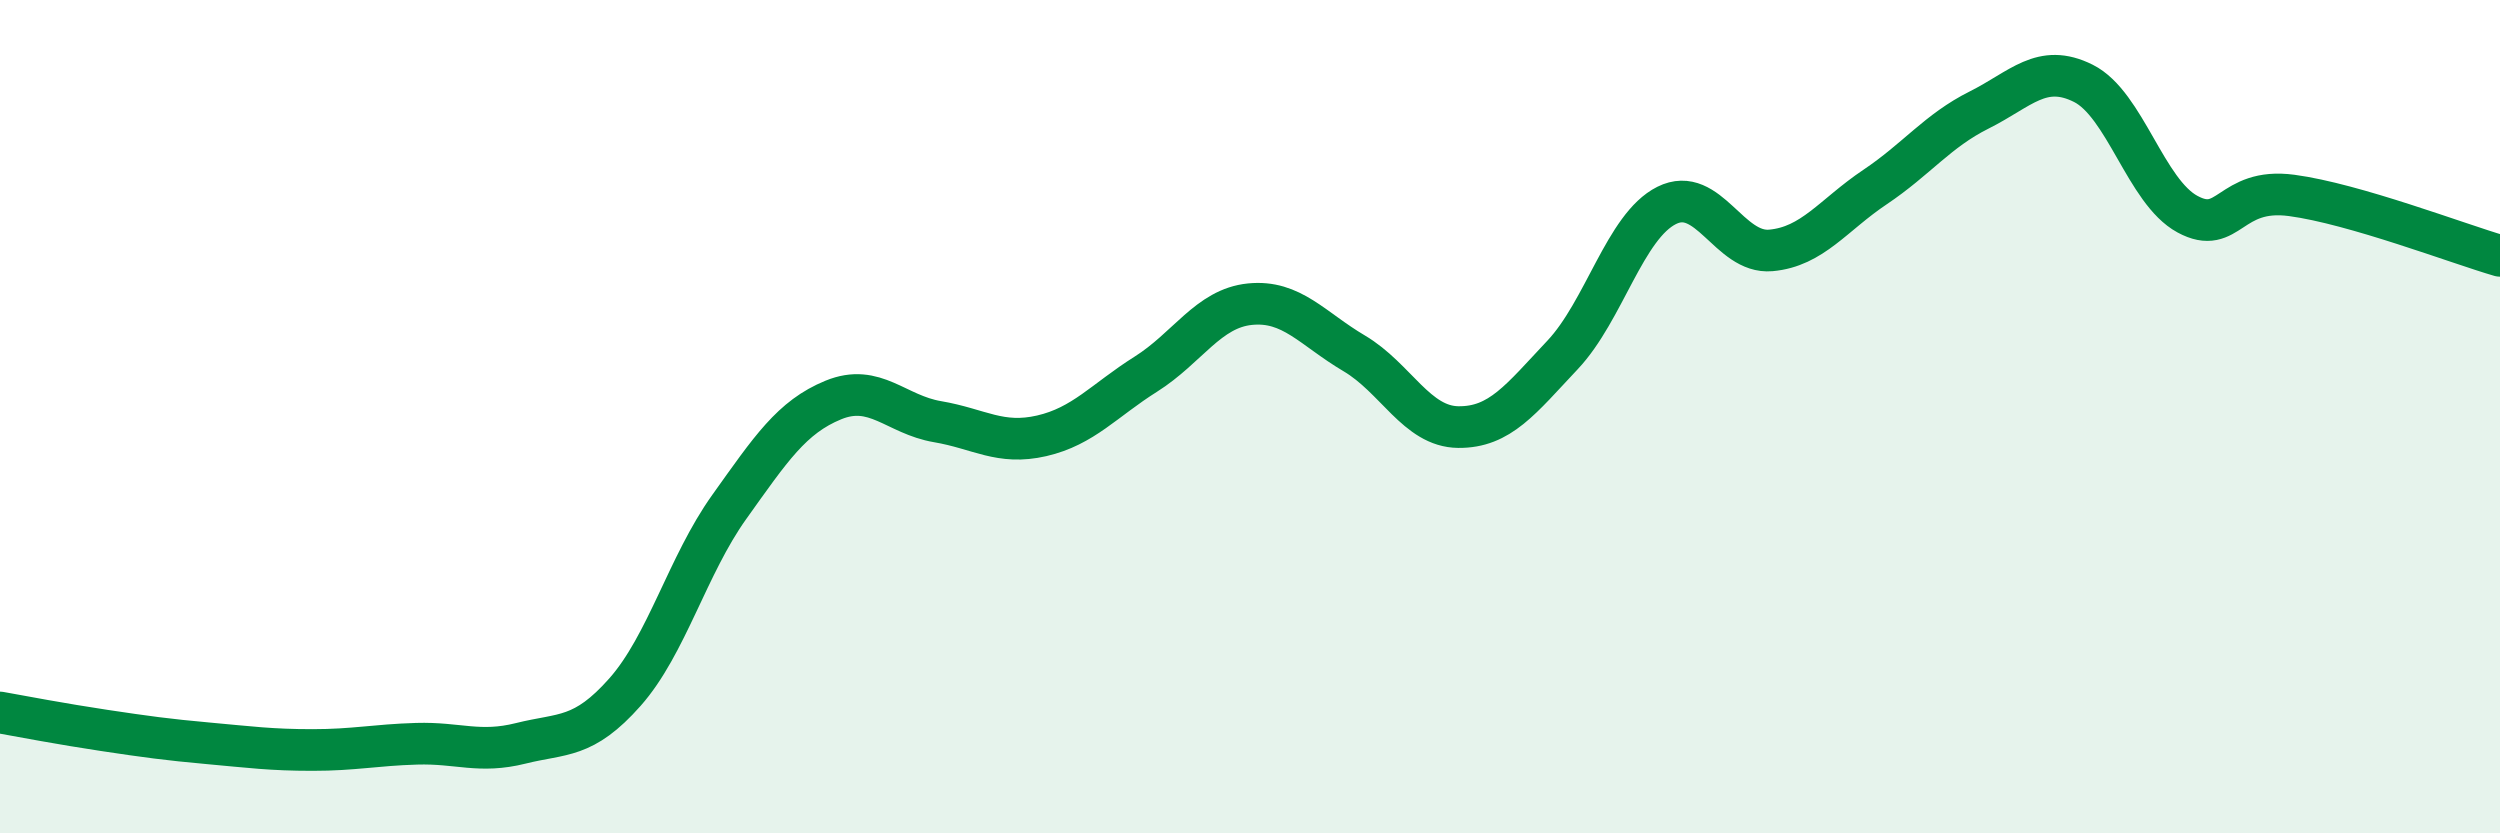
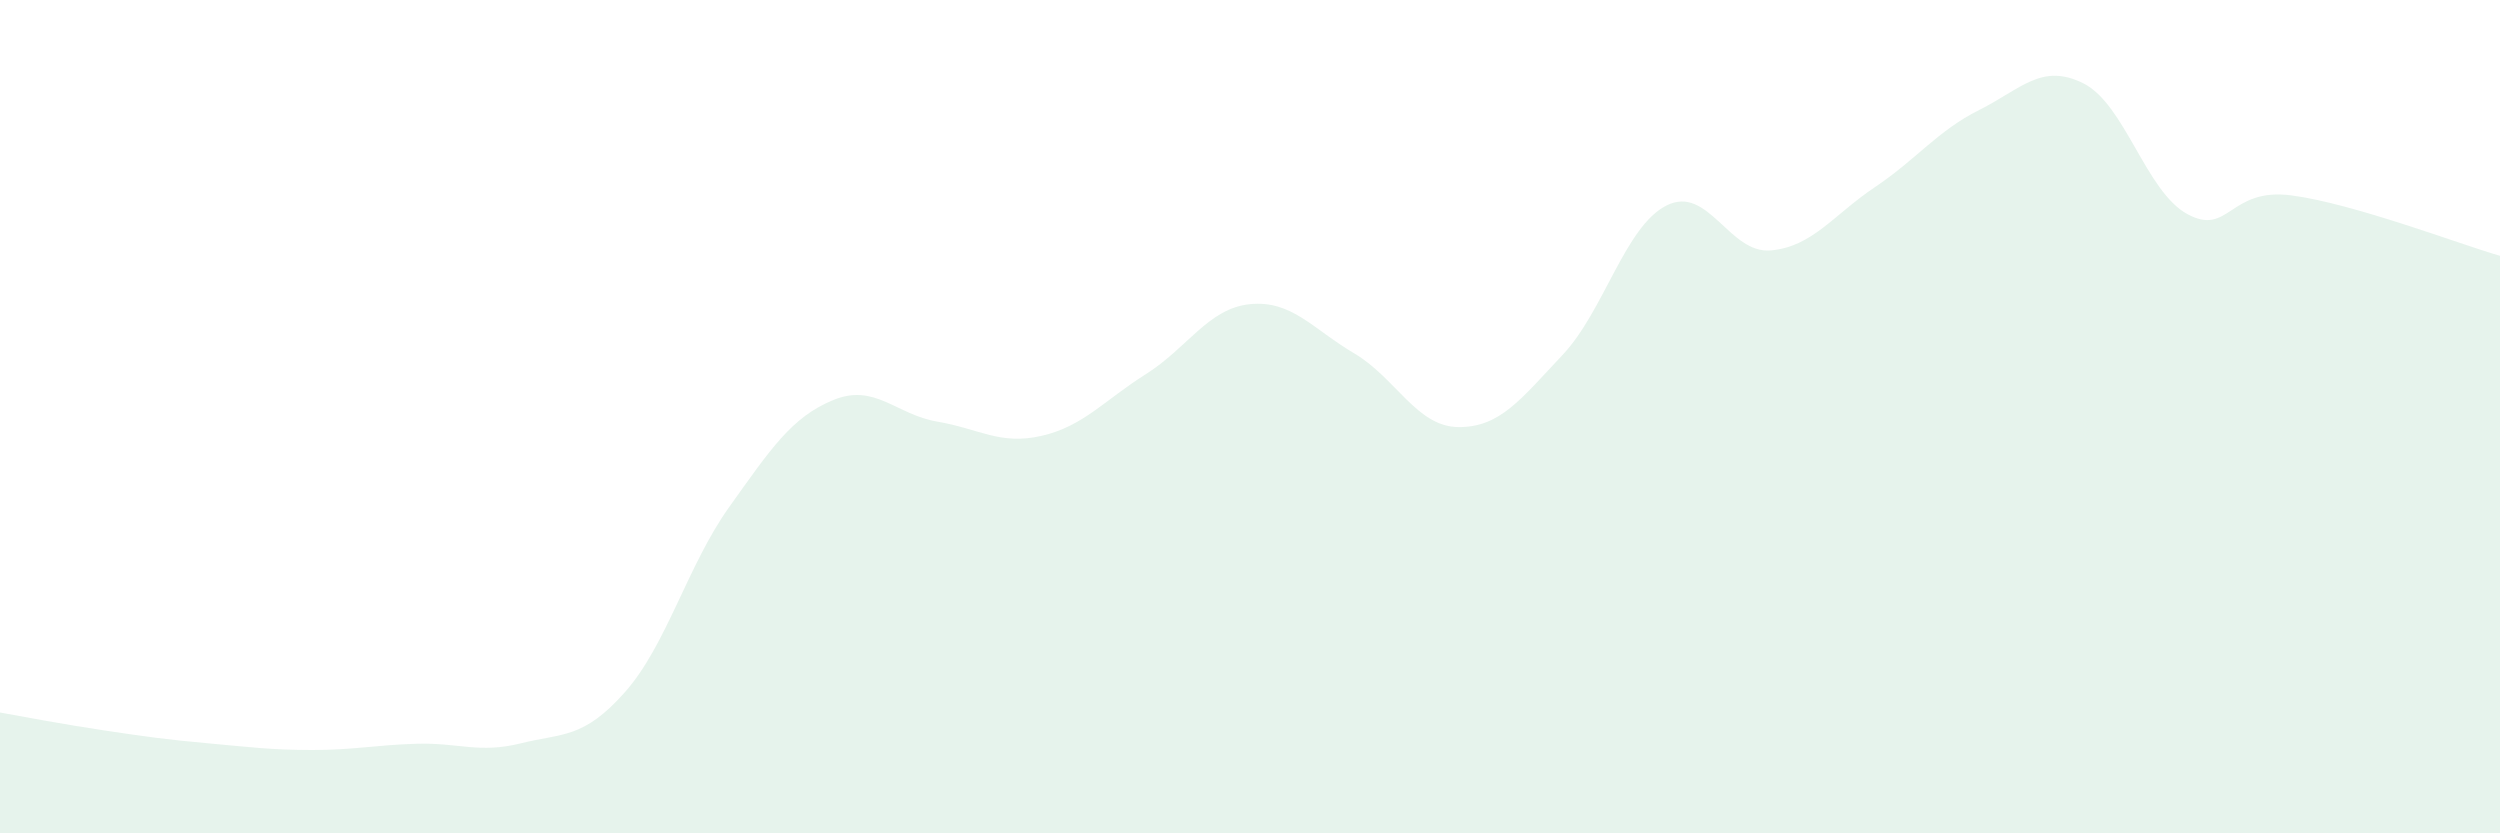
<svg xmlns="http://www.w3.org/2000/svg" width="60" height="20" viewBox="0 0 60 20">
  <path d="M 0,17.1 C 0.5,17.19 1.5,17.38 2.5,17.53 C 3.5,17.68 4,17.75 5,17.84 C 6,17.93 6.5,18 7.5,18 C 8.5,18 9,17.88 10,17.85 C 11,17.82 11.5,18.09 12.5,17.84 C 13.5,17.59 14,17.74 15,16.61 C 16,15.48 16.5,13.57 17.5,12.17 C 18.5,10.77 19,10.01 20,9.6 C 21,9.19 21.5,9.95 22.5,10.12 C 23.5,10.29 24,10.69 25,10.46 C 26,10.23 26.5,9.61 27.5,8.98 C 28.5,8.35 29,7.4 30,7.3 C 31,7.2 31.5,7.89 32.5,8.48 C 33.5,9.07 34,10.24 35,10.25 C 36,10.26 36.5,9.58 37.5,8.52 C 38.5,7.46 39,5.43 40,4.93 C 41,4.43 41.5,6.1 42.5,6.01 C 43.5,5.92 44,5.16 45,4.49 C 46,3.82 46.5,3.14 47.5,2.64 C 48.5,2.14 49,1.5 50,2 C 51,2.5 51.5,4.6 52.5,5.14 C 53.5,5.68 53.5,4.49 55,4.69 C 56.5,4.89 59,5.85 60,6.14L60 20L0 20Z" fill="#008740" opacity="0.1" stroke-linecap="round" stroke-linejoin="round" />
-   <path d="M 0,17.1 C 0.5,17.19 1.5,17.38 2.5,17.53 C 3.5,17.68 4,17.75 5,17.84 C 6,17.93 6.5,18 7.5,18 C 8.5,18 9,17.88 10,17.85 C 11,17.82 11.5,18.09 12.5,17.84 C 13.5,17.59 14,17.74 15,16.61 C 16,15.48 16.5,13.57 17.5,12.17 C 18.5,10.77 19,10.01 20,9.6 C 21,9.19 21.5,9.95 22.5,10.12 C 23.5,10.29 24,10.69 25,10.46 C 26,10.23 26.5,9.61 27.5,8.98 C 28.5,8.35 29,7.4 30,7.3 C 31,7.2 31.5,7.89 32.5,8.48 C 33.5,9.07 34,10.24 35,10.25 C 36,10.26 36.5,9.58 37.5,8.52 C 38.5,7.46 39,5.43 40,4.93 C 41,4.43 41.5,6.1 42.5,6.01 C 43.5,5.92 44,5.16 45,4.49 C 46,3.82 46.5,3.14 47.5,2.64 C 48.5,2.14 49,1.5 50,2 C 51,2.5 51.5,4.6 52.5,5.14 C 53.5,5.68 53.5,4.49 55,4.69 C 56.5,4.89 59,5.85 60,6.14" stroke="#008740" stroke-width="1" fill="none" stroke-linecap="round" stroke-linejoin="round" />
</svg>